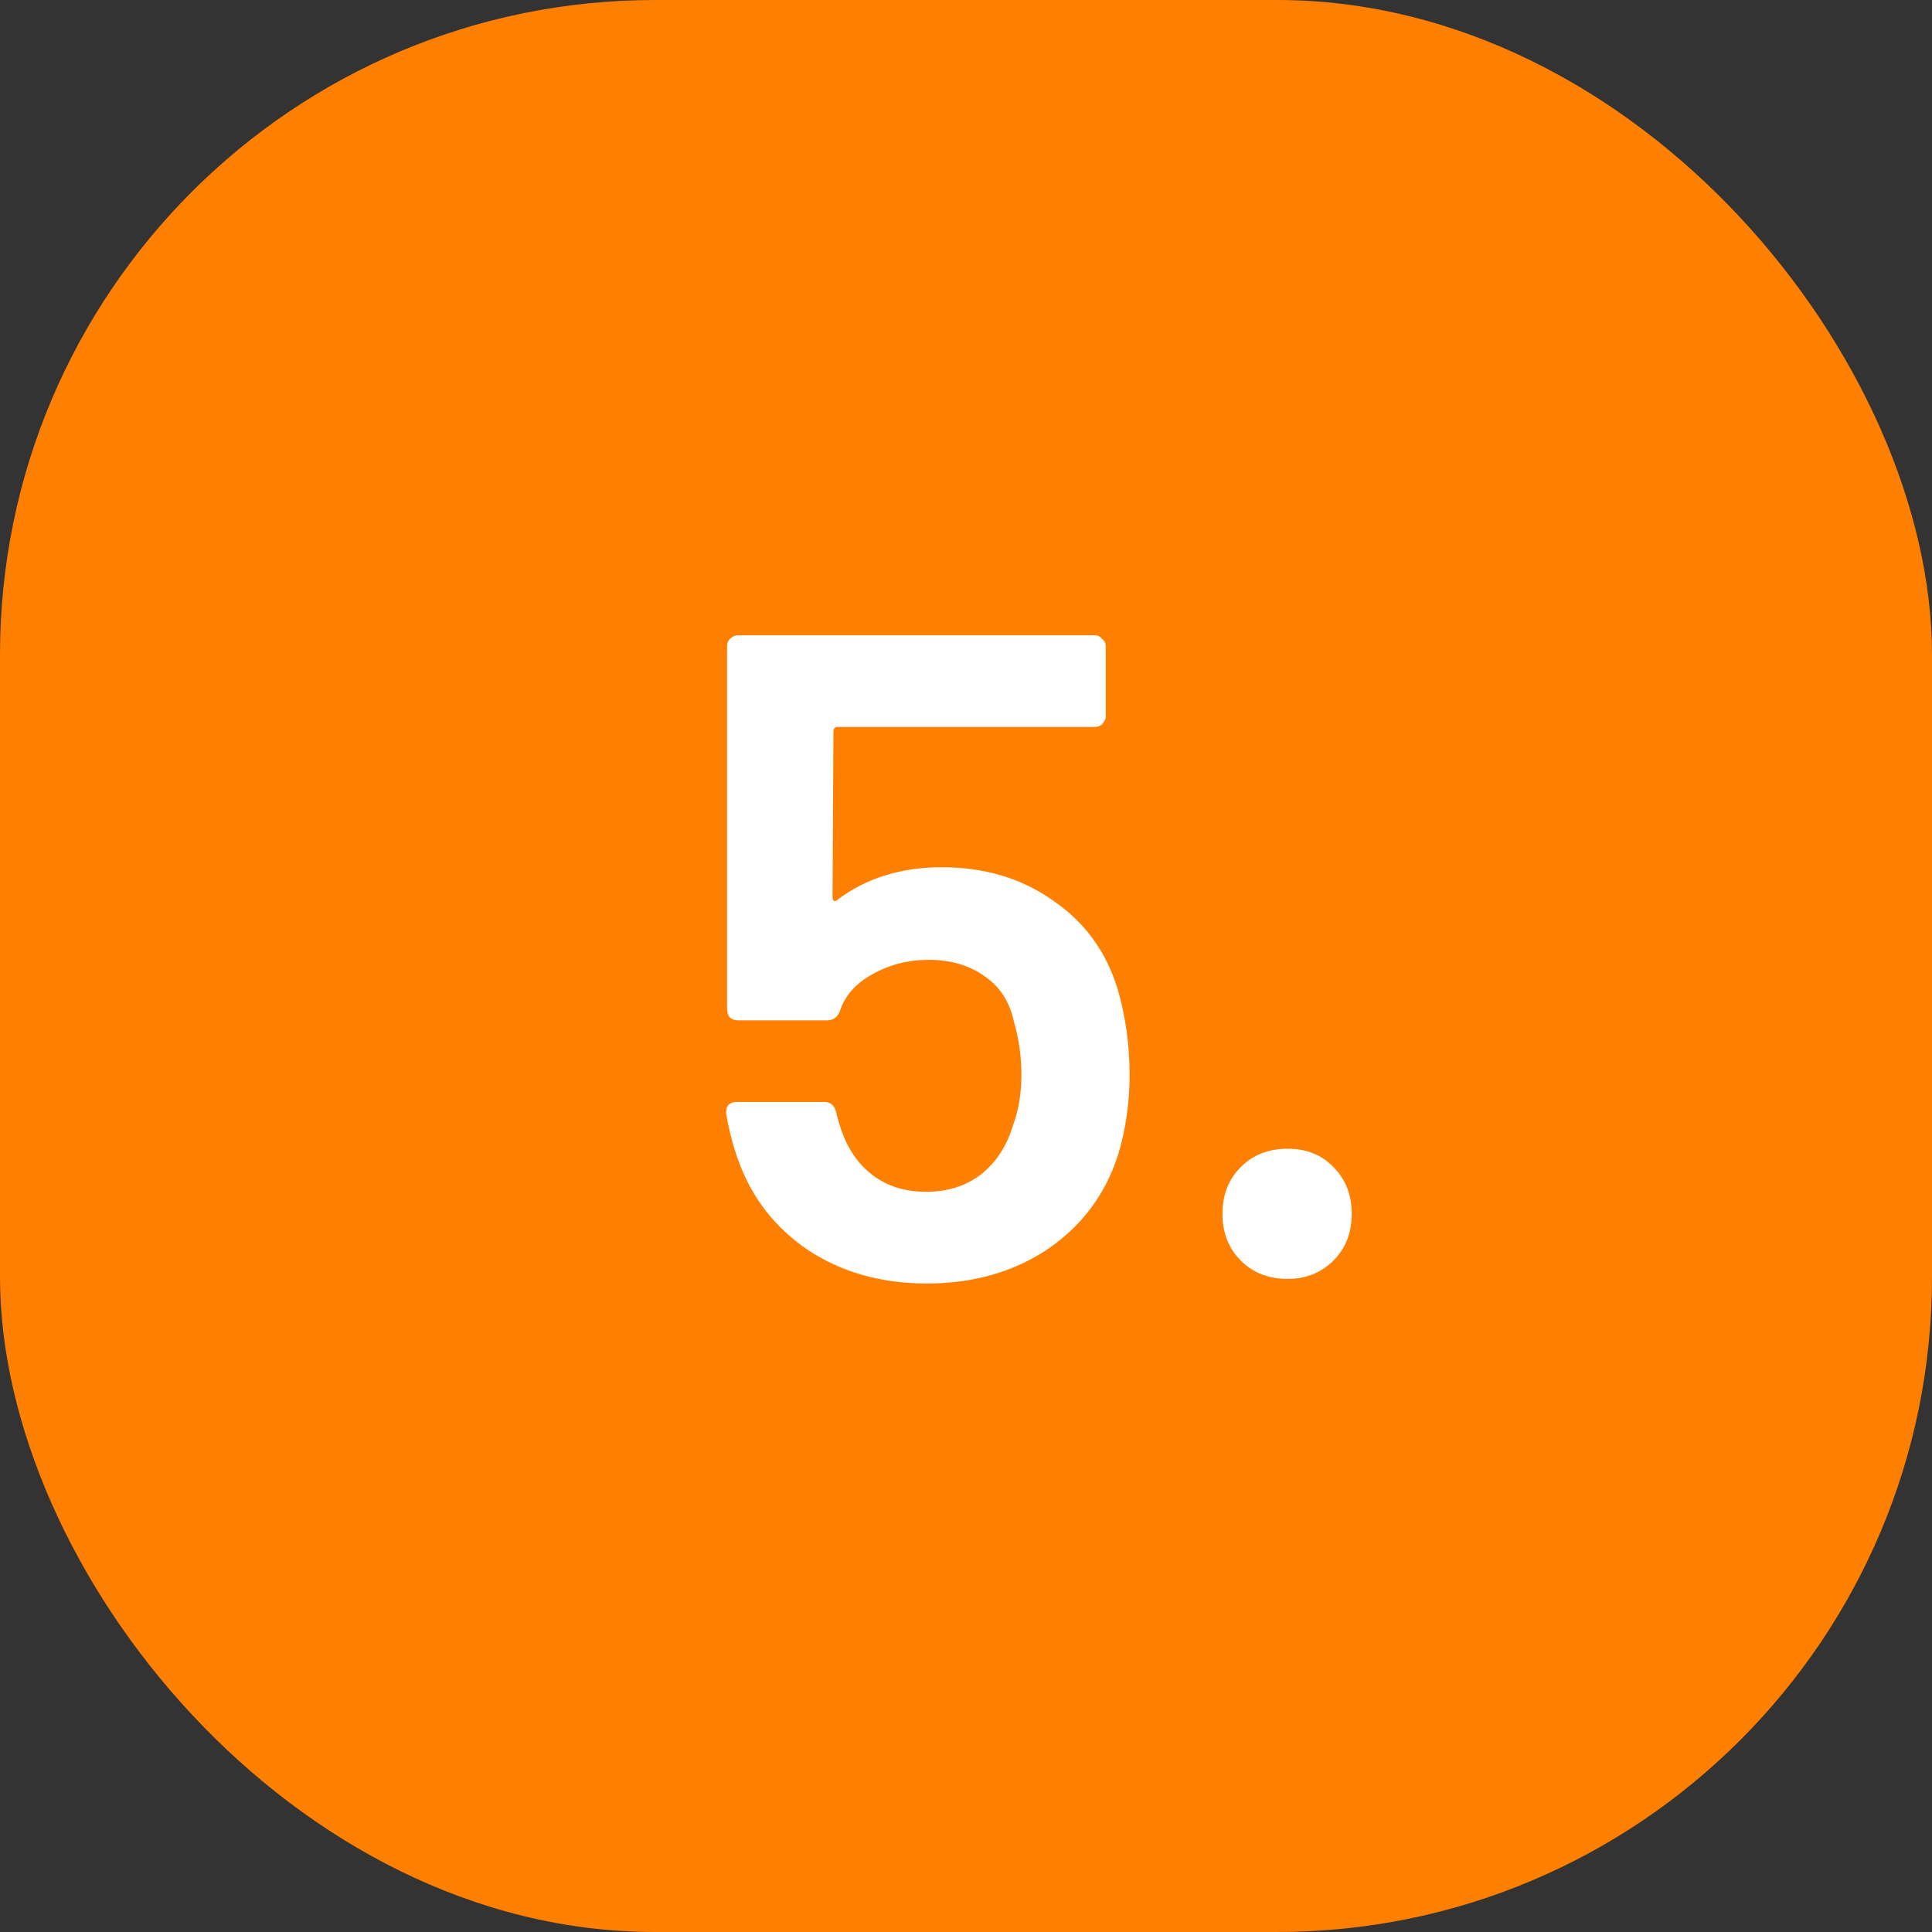
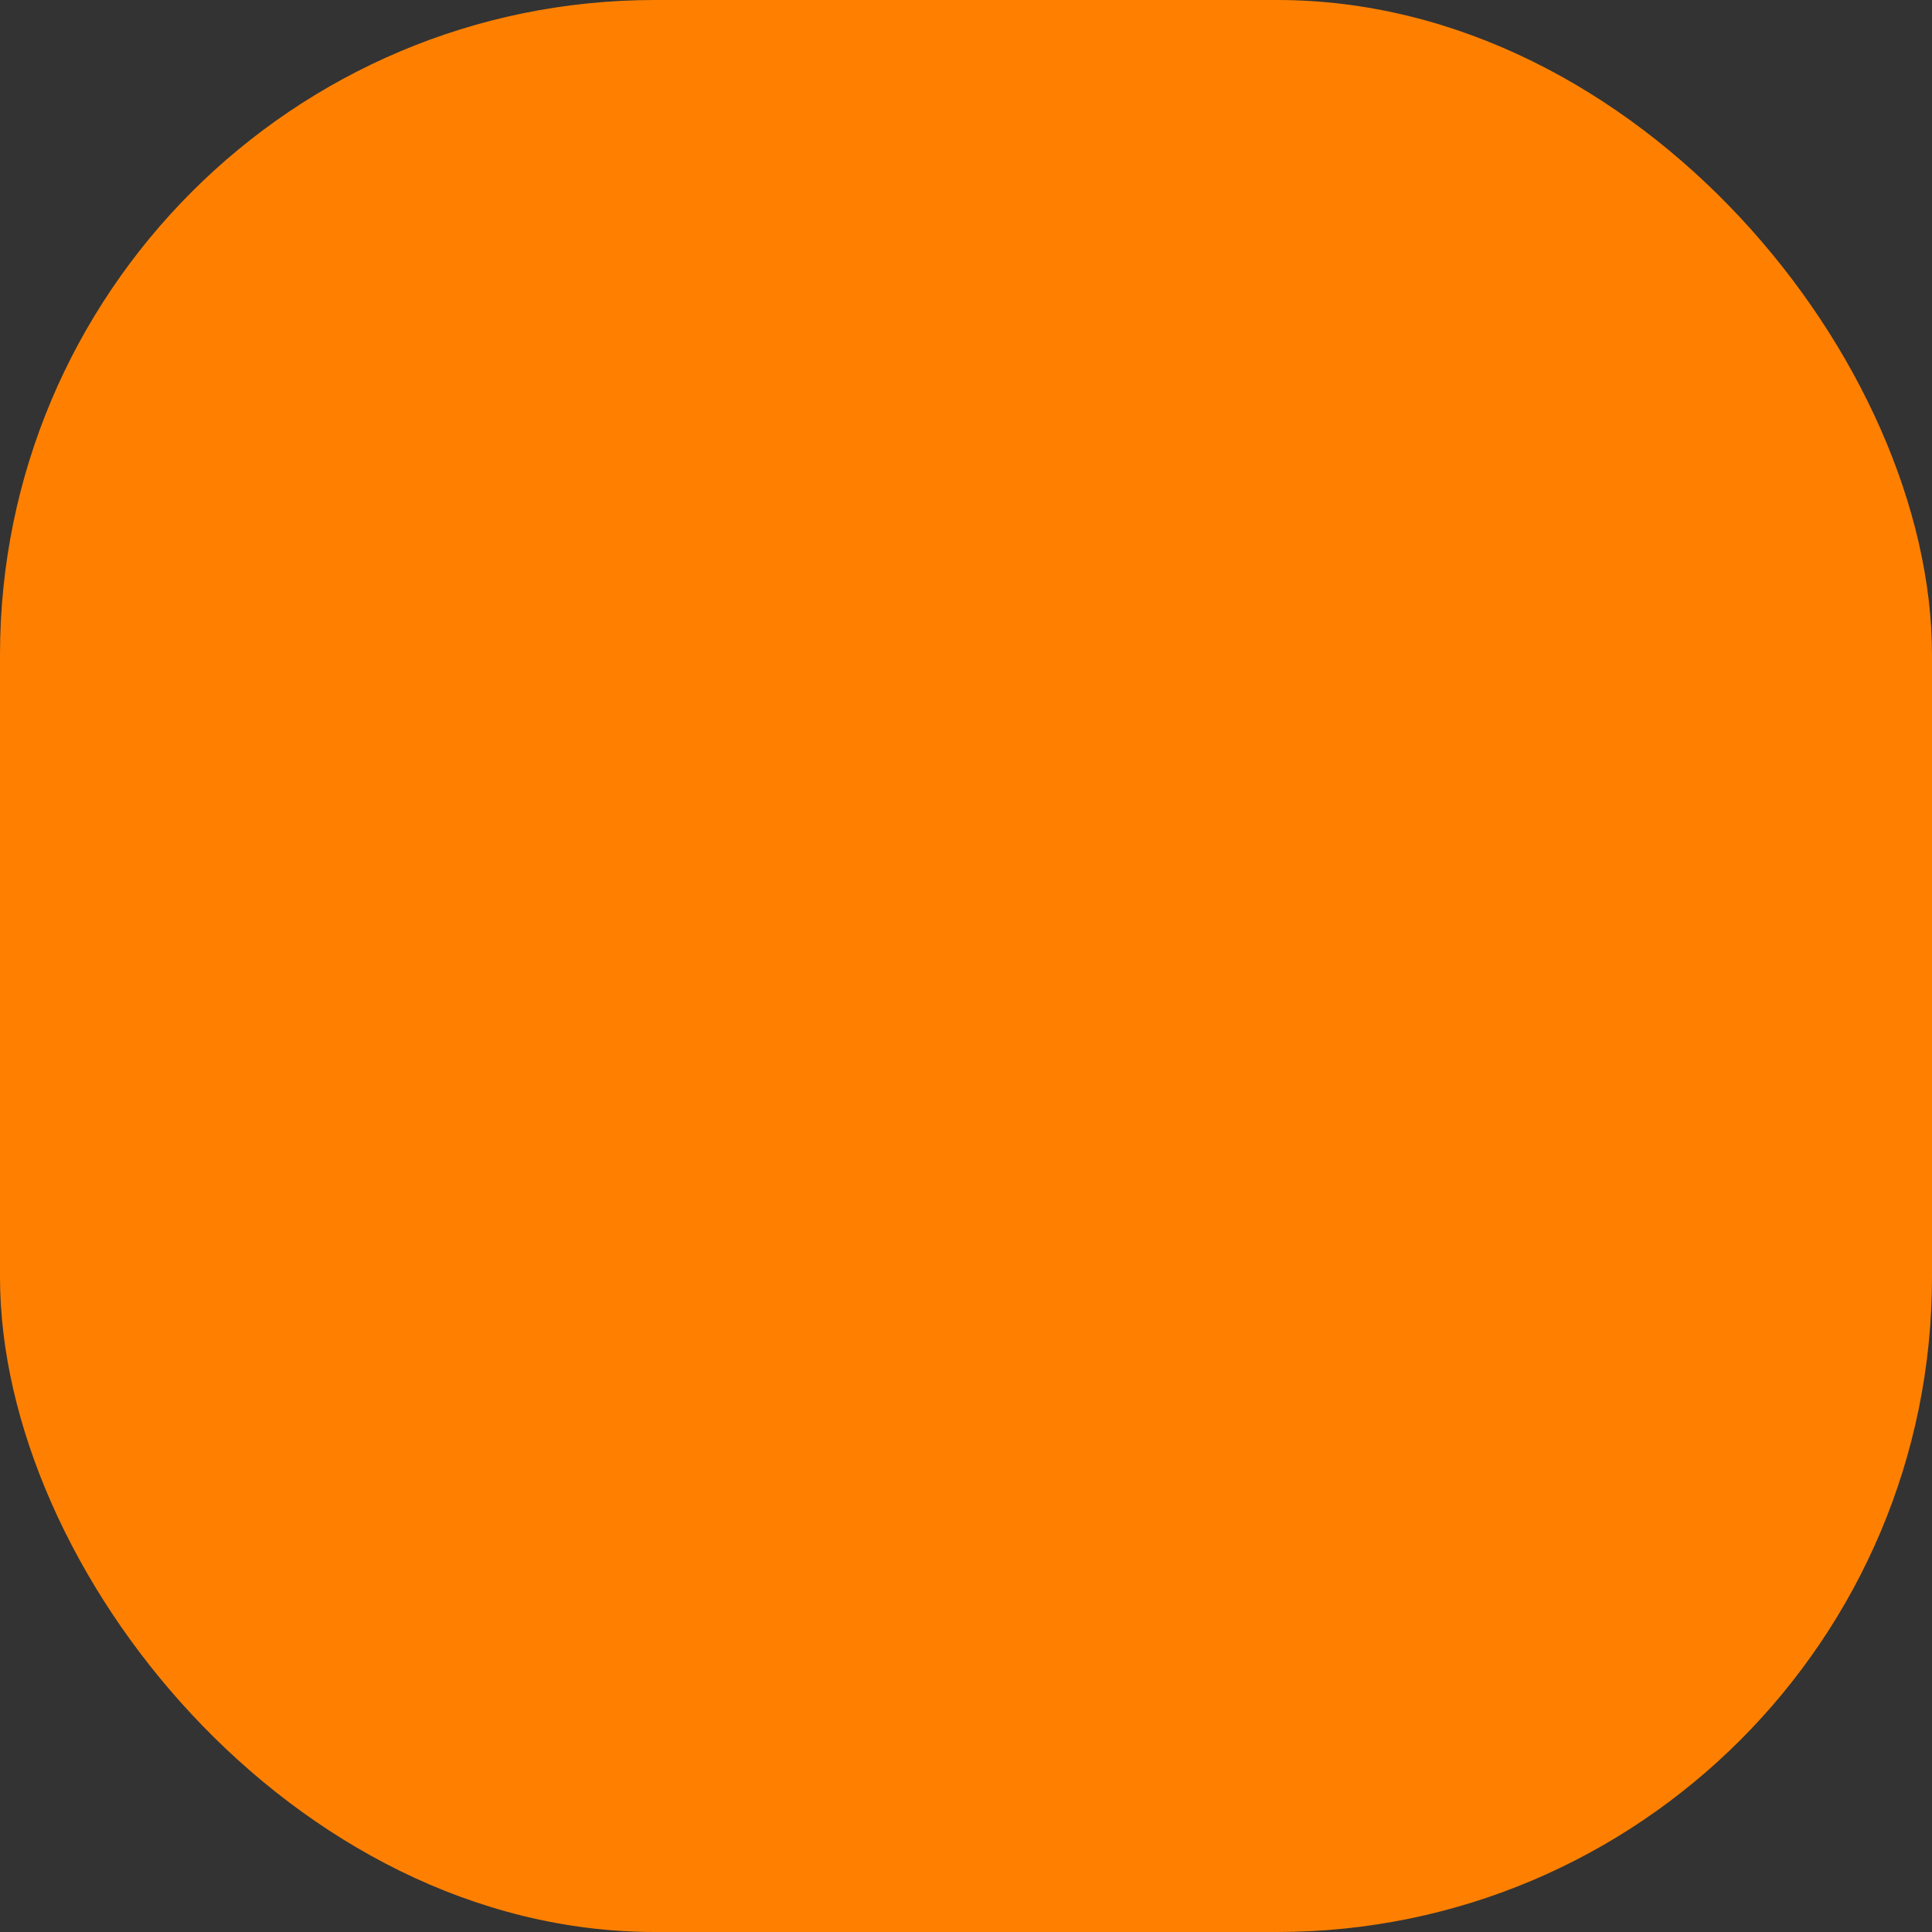
<svg xmlns="http://www.w3.org/2000/svg" width="59" height="59" viewBox="0 0 59 59" fill="none">
  <rect x="0" y="0" width="59" height="59" fill="#333333" stroke="none" />
  <rect width="59" height="59" rx="20" fill="#FF8000" />
-   <path d="M34.132 30.208C34.375 31.048 34.496 31.916 34.496 32.812C34.496 33.689 34.375 34.52 34.132 35.304C33.74 36.499 33.021 37.451 31.976 38.16C30.931 38.851 29.708 39.196 28.308 39.196C26.927 39.196 25.723 38.86 24.696 38.188C23.669 37.497 22.951 36.573 22.54 35.416C22.391 35.005 22.269 34.539 22.176 34.016V33.96C22.176 33.755 22.288 33.652 22.512 33.652H25.172C25.359 33.652 25.48 33.755 25.536 33.96C25.555 34.072 25.601 34.24 25.676 34.464C25.881 35.08 26.208 35.556 26.656 35.892C27.104 36.228 27.645 36.396 28.28 36.396C28.933 36.396 29.493 36.219 29.96 35.864C30.427 35.491 30.753 34.987 30.94 34.352C31.108 33.904 31.192 33.391 31.192 32.812C31.192 32.271 31.117 31.739 30.968 31.216C30.837 30.6 30.539 30.133 30.072 29.816C29.605 29.48 29.036 29.312 28.364 29.312C27.729 29.312 27.151 29.461 26.628 29.76C26.124 30.04 25.797 30.413 25.648 30.88C25.573 31.067 25.443 31.16 25.256 31.16H22.54C22.447 31.16 22.363 31.132 22.288 31.076C22.232 31.001 22.204 30.917 22.204 30.824V19.736C22.204 19.643 22.232 19.568 22.288 19.512C22.363 19.437 22.447 19.4 22.54 19.4H33.432C33.525 19.4 33.6 19.437 33.656 19.512C33.731 19.568 33.768 19.643 33.768 19.736V21.864C33.768 21.957 33.731 22.041 33.656 22.116C33.6 22.172 33.525 22.2 33.432 22.2H25.592C25.499 22.2 25.452 22.247 25.452 22.34L25.424 27.38C25.424 27.455 25.443 27.501 25.48 27.52C25.517 27.52 25.555 27.501 25.592 27.464C26.469 26.811 27.524 26.484 28.756 26.484C30.063 26.484 31.192 26.82 32.144 27.492C33.115 28.145 33.777 29.051 34.132 30.208ZM39.32 39.056C38.741 39.056 38.265 38.869 37.892 38.496C37.518 38.123 37.332 37.647 37.332 37.068C37.332 36.489 37.518 36.013 37.892 35.64C38.265 35.267 38.741 35.08 39.32 35.08C39.898 35.08 40.365 35.267 40.72 35.64C41.093 36.013 41.28 36.489 41.28 37.068C41.28 37.647 41.093 38.123 40.72 38.496C40.346 38.869 39.88 39.056 39.32 39.056Z" fill="white" />
</svg>